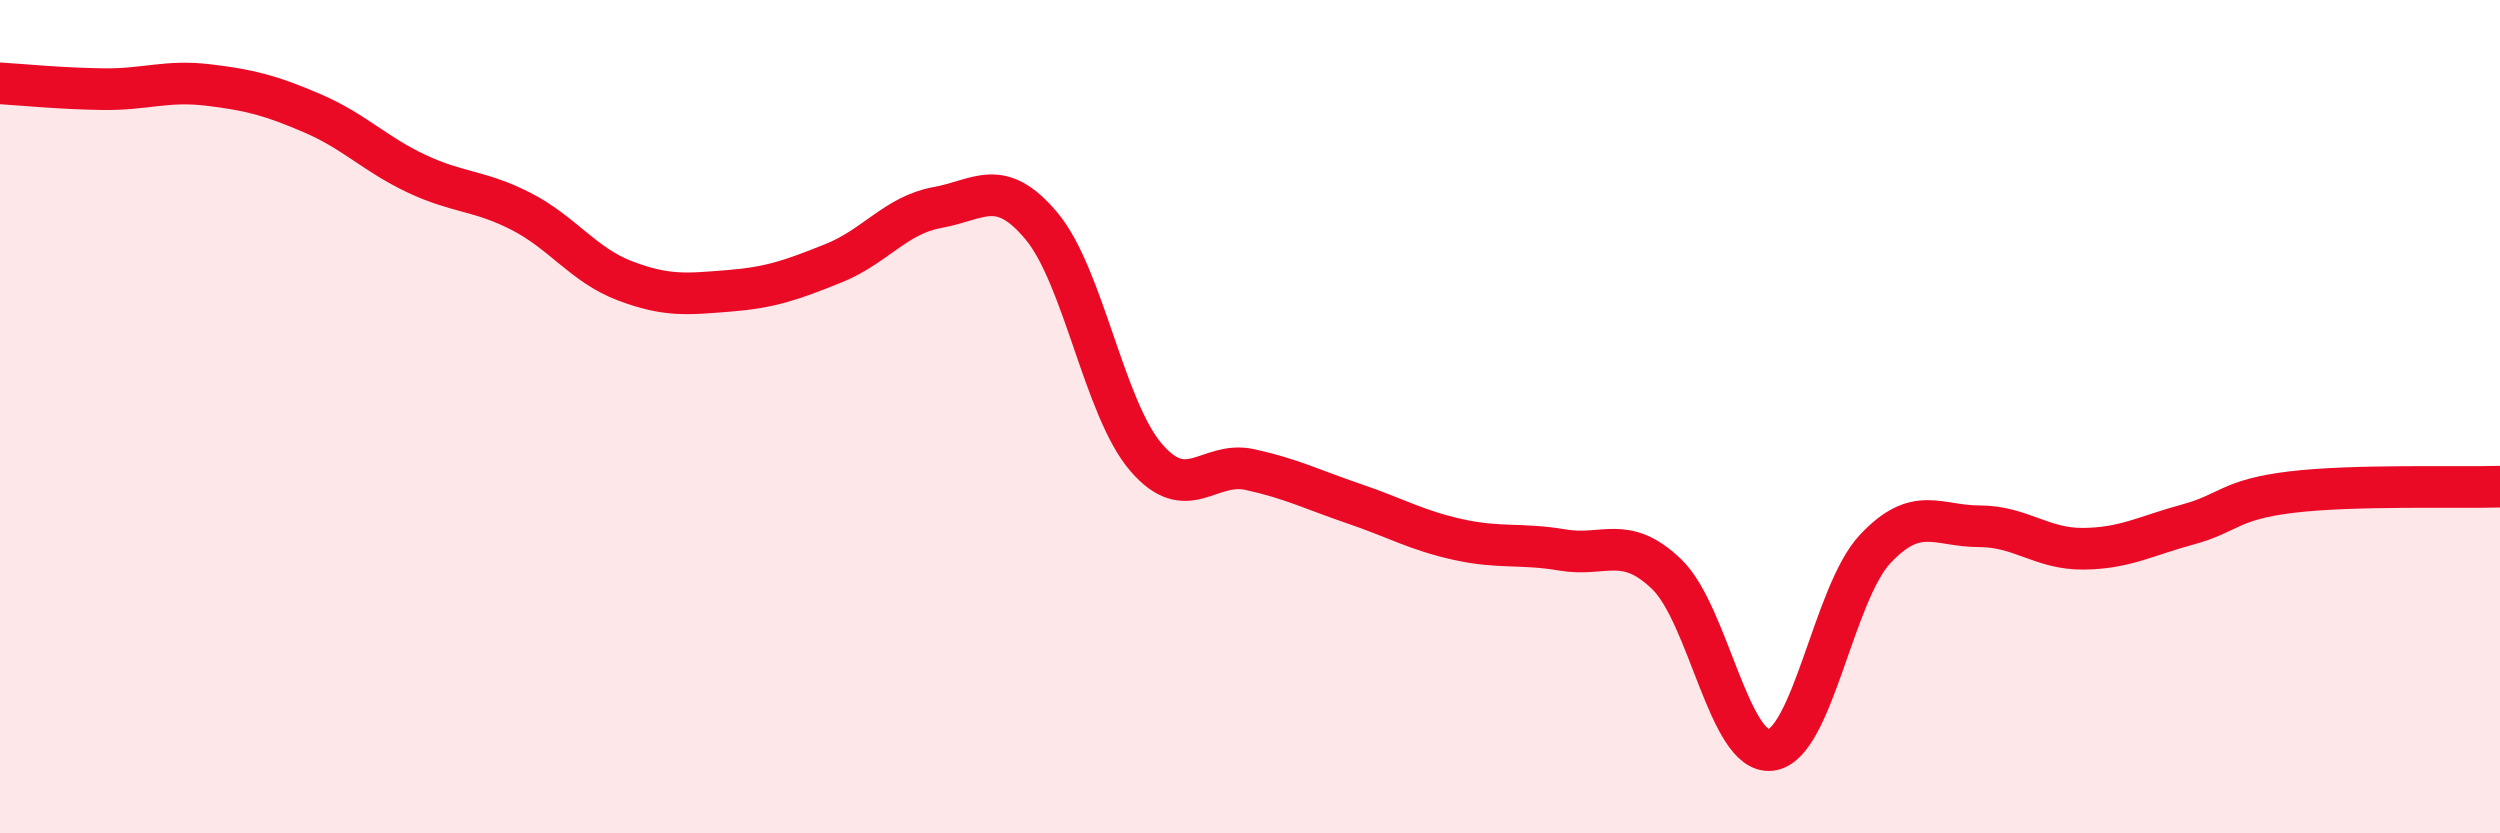
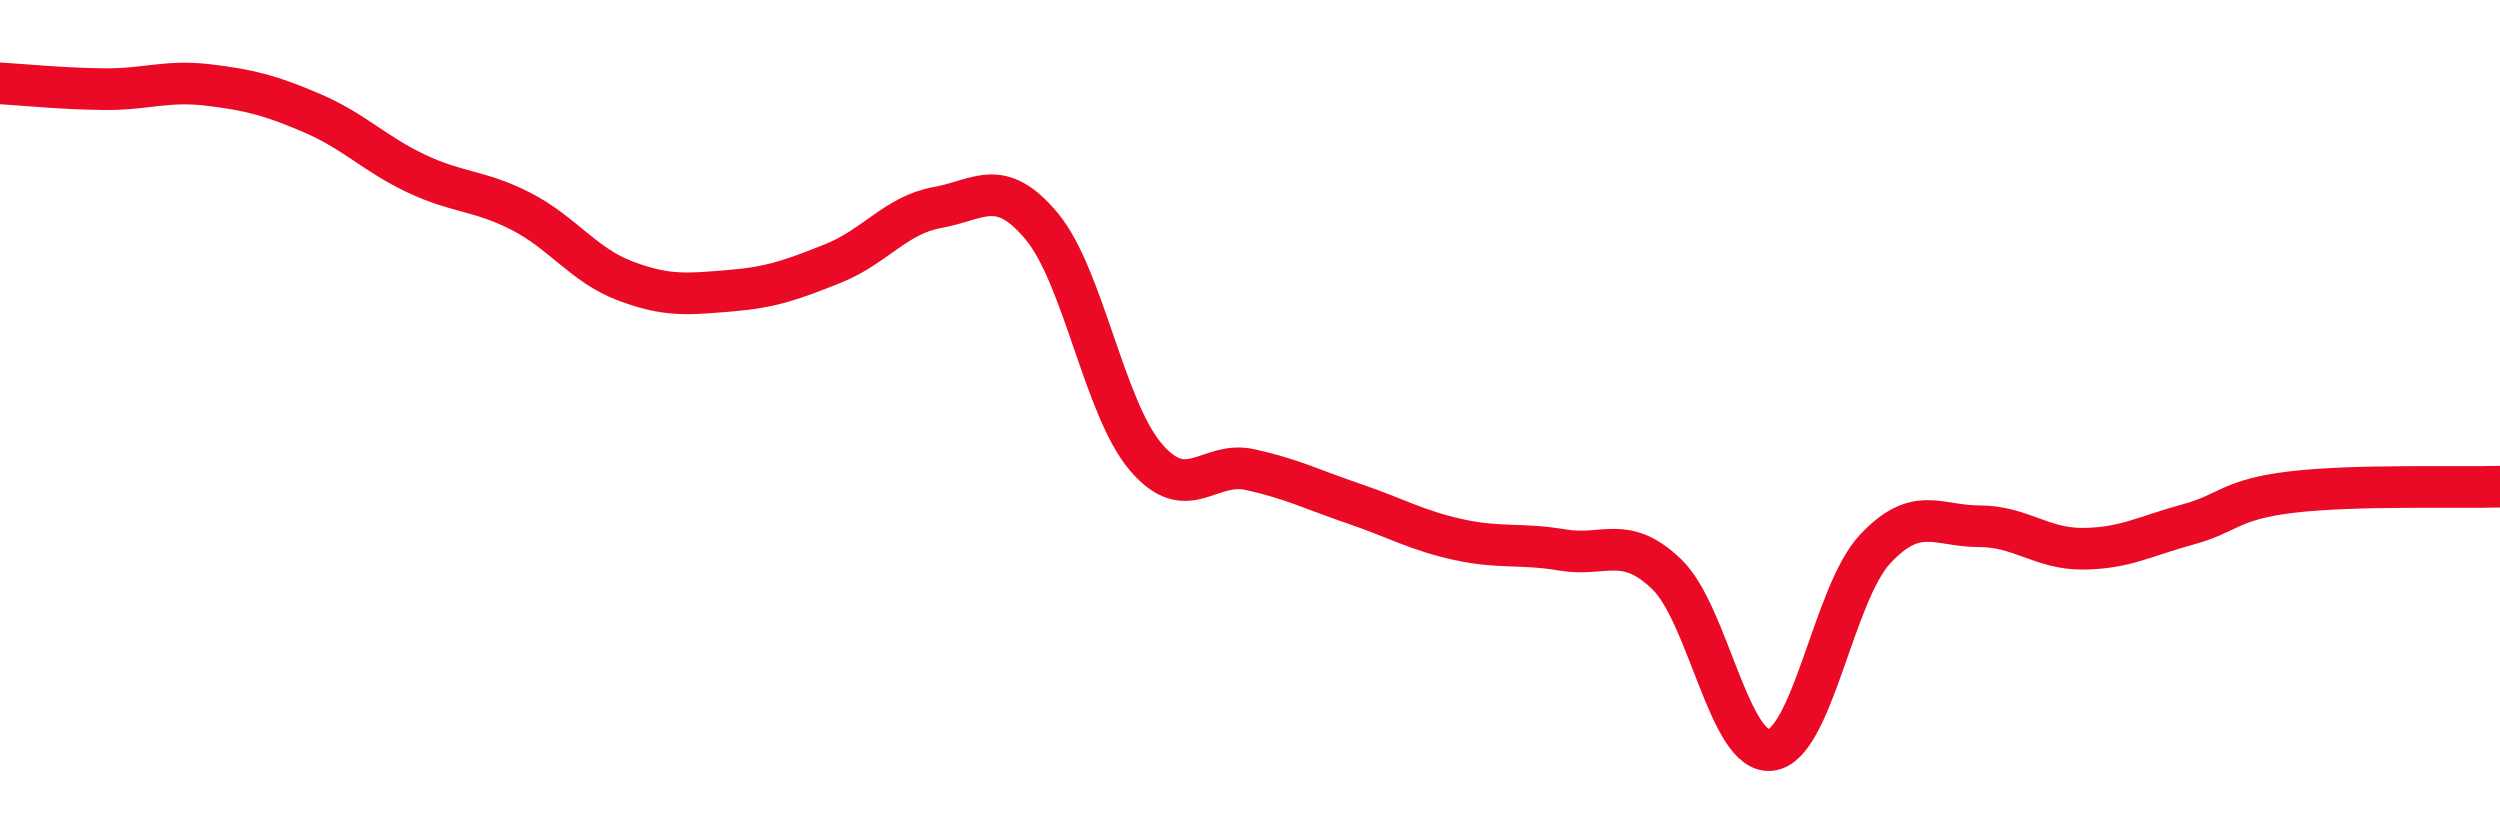
<svg xmlns="http://www.w3.org/2000/svg" width="60" height="20" viewBox="0 0 60 20">
-   <path d="M 0,2 C 0.5,2.03 1.5,2.13 2.5,2.14 C 3.5,2.15 4,1.92 5,2.04 C 6,2.16 6.5,2.29 7.5,2.72 C 8.5,3.15 9,3.7 10,4.17 C 11,4.64 11.5,4.56 12.5,5.07 C 13.5,5.58 14,6.36 15,6.74 C 16,7.12 16.5,7.06 17.5,6.98 C 18.5,6.9 19,6.72 20,6.32 C 21,5.92 21.5,5.16 22.5,4.98 C 23.5,4.8 24,4.23 25,5.43 C 26,6.63 26.5,9.8 27.5,10.97 C 28.5,12.14 29,11.05 30,11.27 C 31,11.49 31.5,11.75 32.5,12.09 C 33.5,12.43 34,12.73 35,12.95 C 36,13.17 36.5,13.03 37.5,13.2 C 38.5,13.37 39,12.82 40,13.78 C 41,14.74 41.5,18.12 42.5,18 C 43.5,17.88 44,14.25 45,13.18 C 46,12.11 46.5,12.63 47.5,12.63 C 48.5,12.63 49,13.18 50,13.17 C 51,13.16 51.5,12.86 52.5,12.59 C 53.5,12.32 53.5,11.99 55,11.81 C 56.5,11.63 59,11.71 60,11.68L60 20L0 20Z" fill="#EB0A25" opacity="0.1" stroke-linecap="round" stroke-linejoin="round" />
  <path d="M 0,2 C 0.5,2.03 1.5,2.13 2.5,2.14 C 3.5,2.15 4,1.92 5,2.04 C 6,2.16 6.5,2.29 7.5,2.72 C 8.5,3.15 9,3.7 10,4.17 C 11,4.64 11.5,4.56 12.5,5.07 C 13.5,5.58 14,6.36 15,6.74 C 16,7.12 16.5,7.06 17.5,6.98 C 18.5,6.9 19,6.72 20,6.32 C 21,5.92 21.5,5.16 22.5,4.98 C 23.5,4.8 24,4.23 25,5.43 C 26,6.63 26.5,9.8 27.5,10.97 C 28.5,12.14 29,11.05 30,11.27 C 31,11.49 31.5,11.75 32.5,12.09 C 33.5,12.43 34,12.73 35,12.95 C 36,13.17 36.5,13.03 37.5,13.2 C 38.5,13.37 39,12.82 40,13.78 C 41,14.74 41.5,18.12 42.5,18 C 43.5,17.88 44,14.25 45,13.18 C 46,12.11 46.5,12.63 47.5,12.63 C 48.5,12.63 49,13.18 50,13.17 C 51,13.16 51.5,12.86 52.5,12.59 C 53.5,12.32 53.5,11.99 55,11.81 C 56.5,11.63 59,11.71 60,11.68" stroke="#EB0A25" stroke-width="1" fill="none" stroke-linecap="round" stroke-linejoin="round" />
</svg>